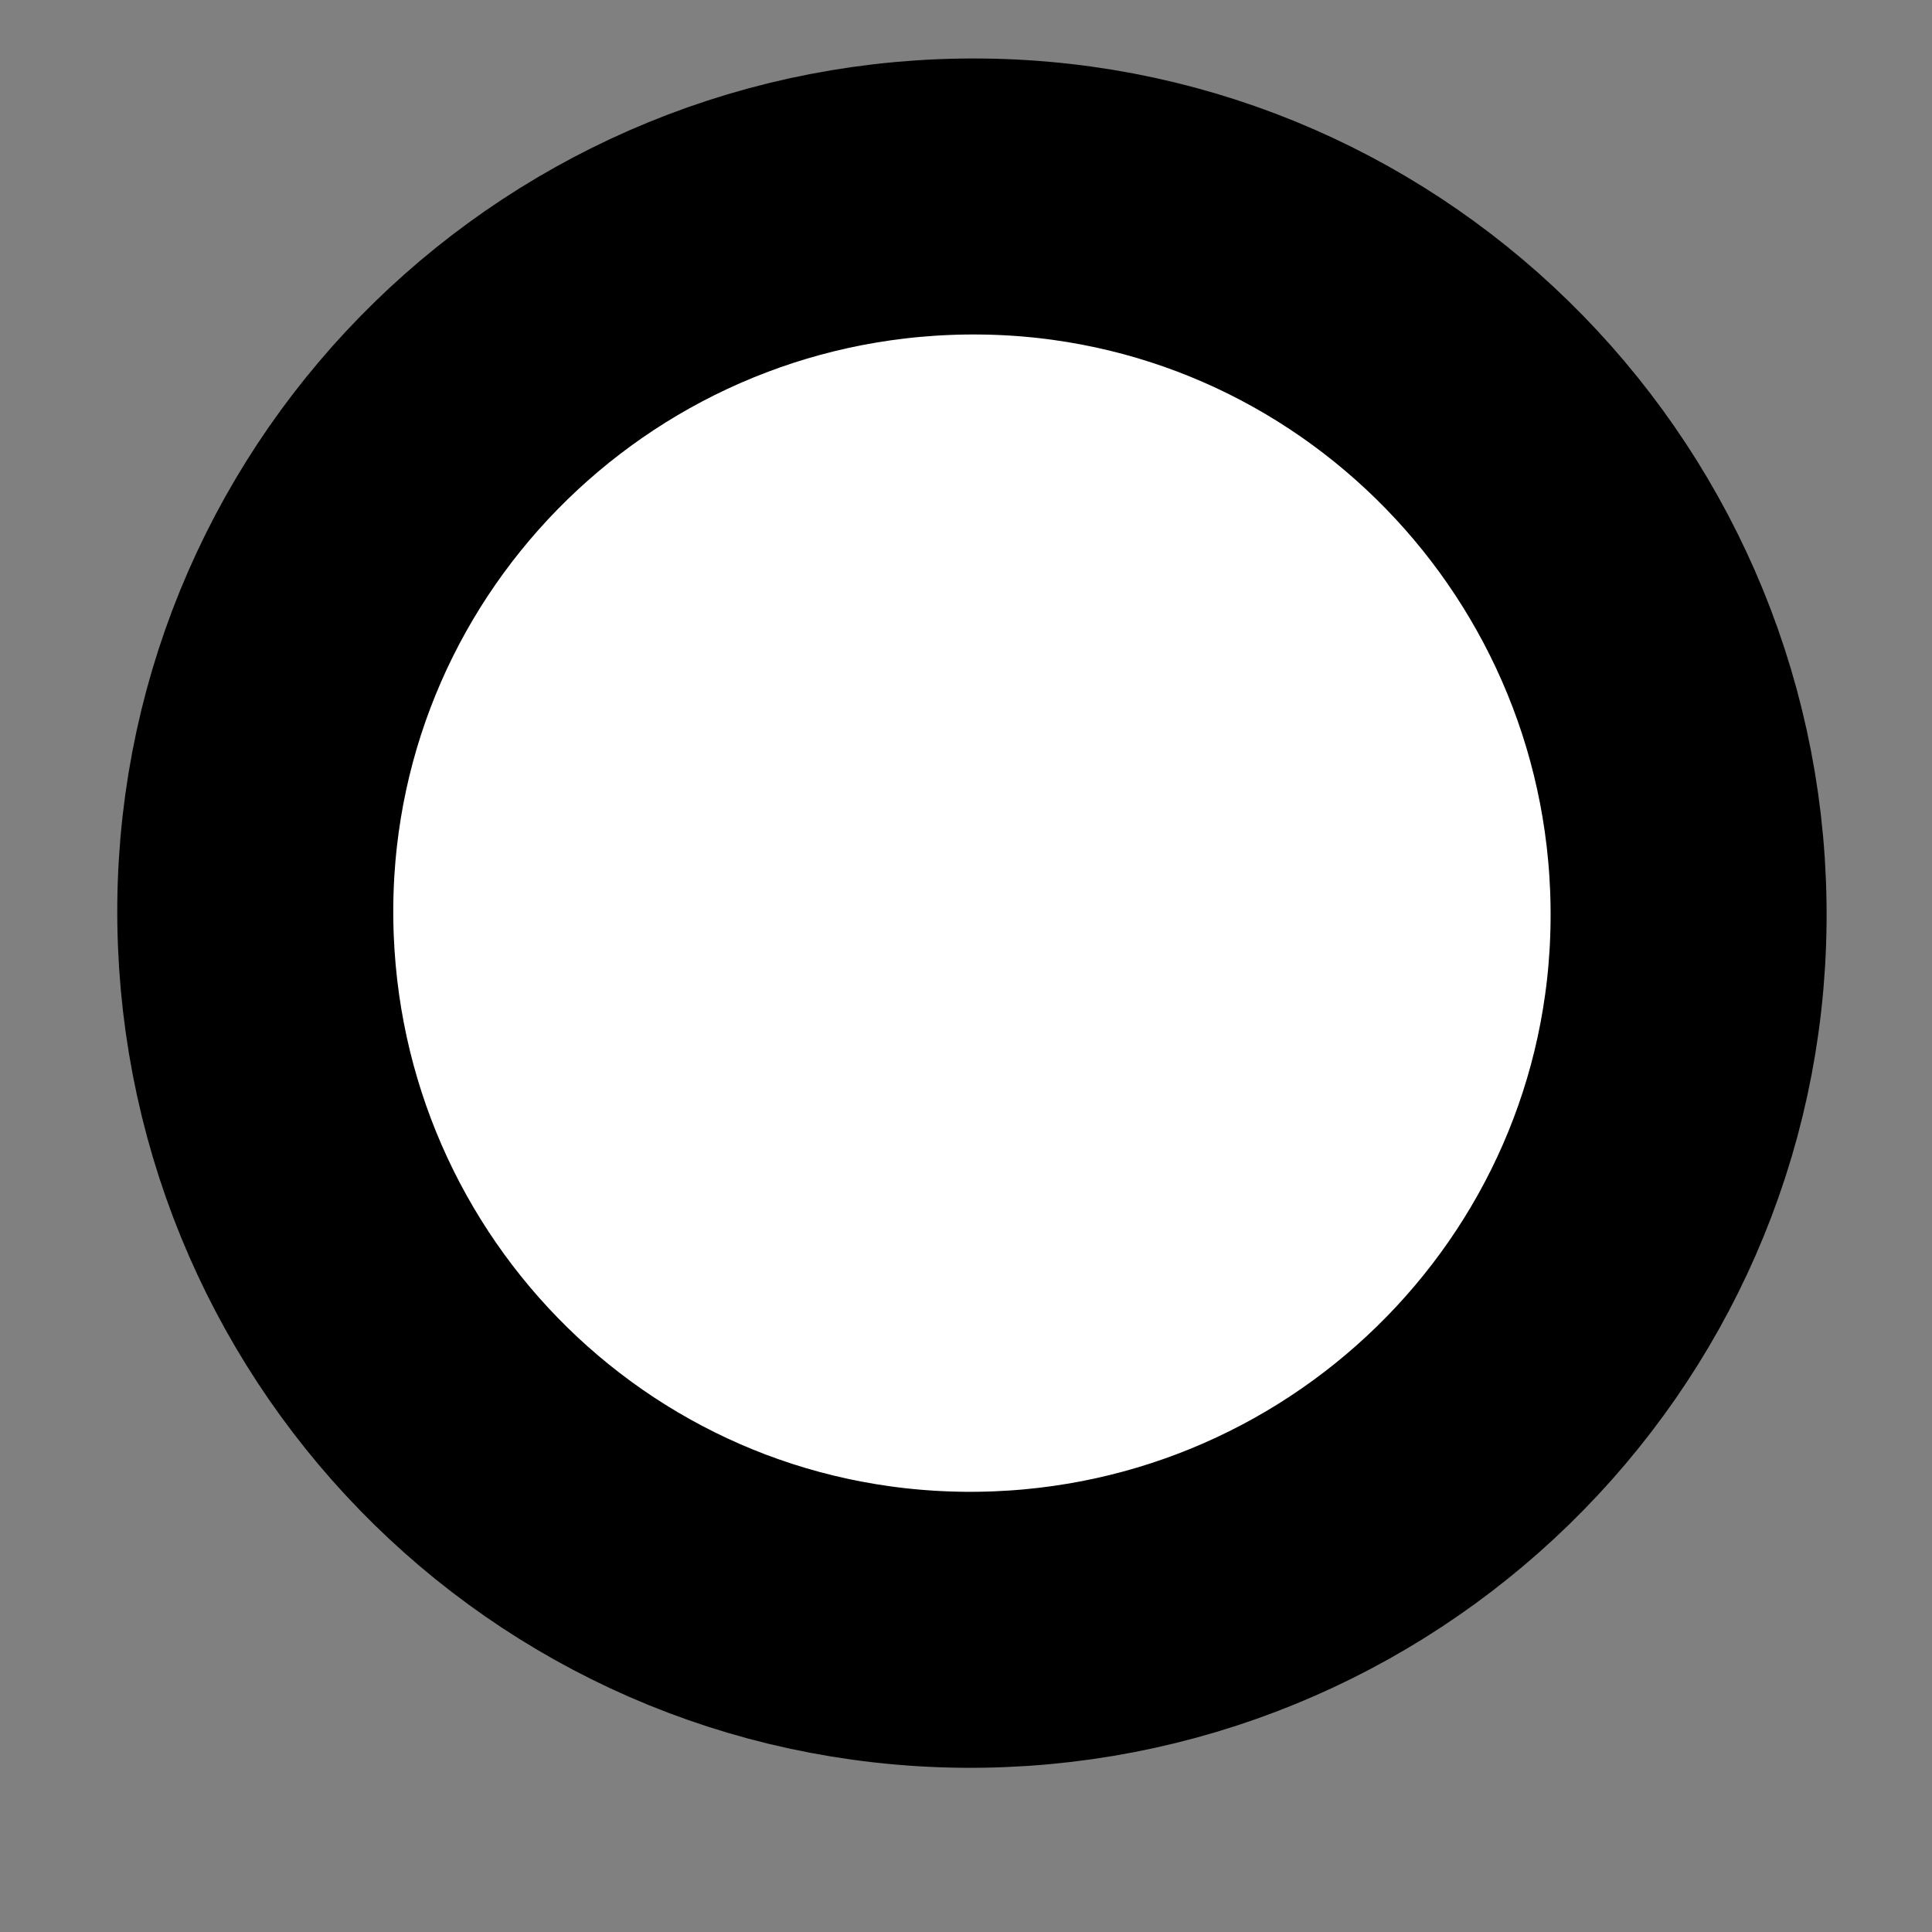
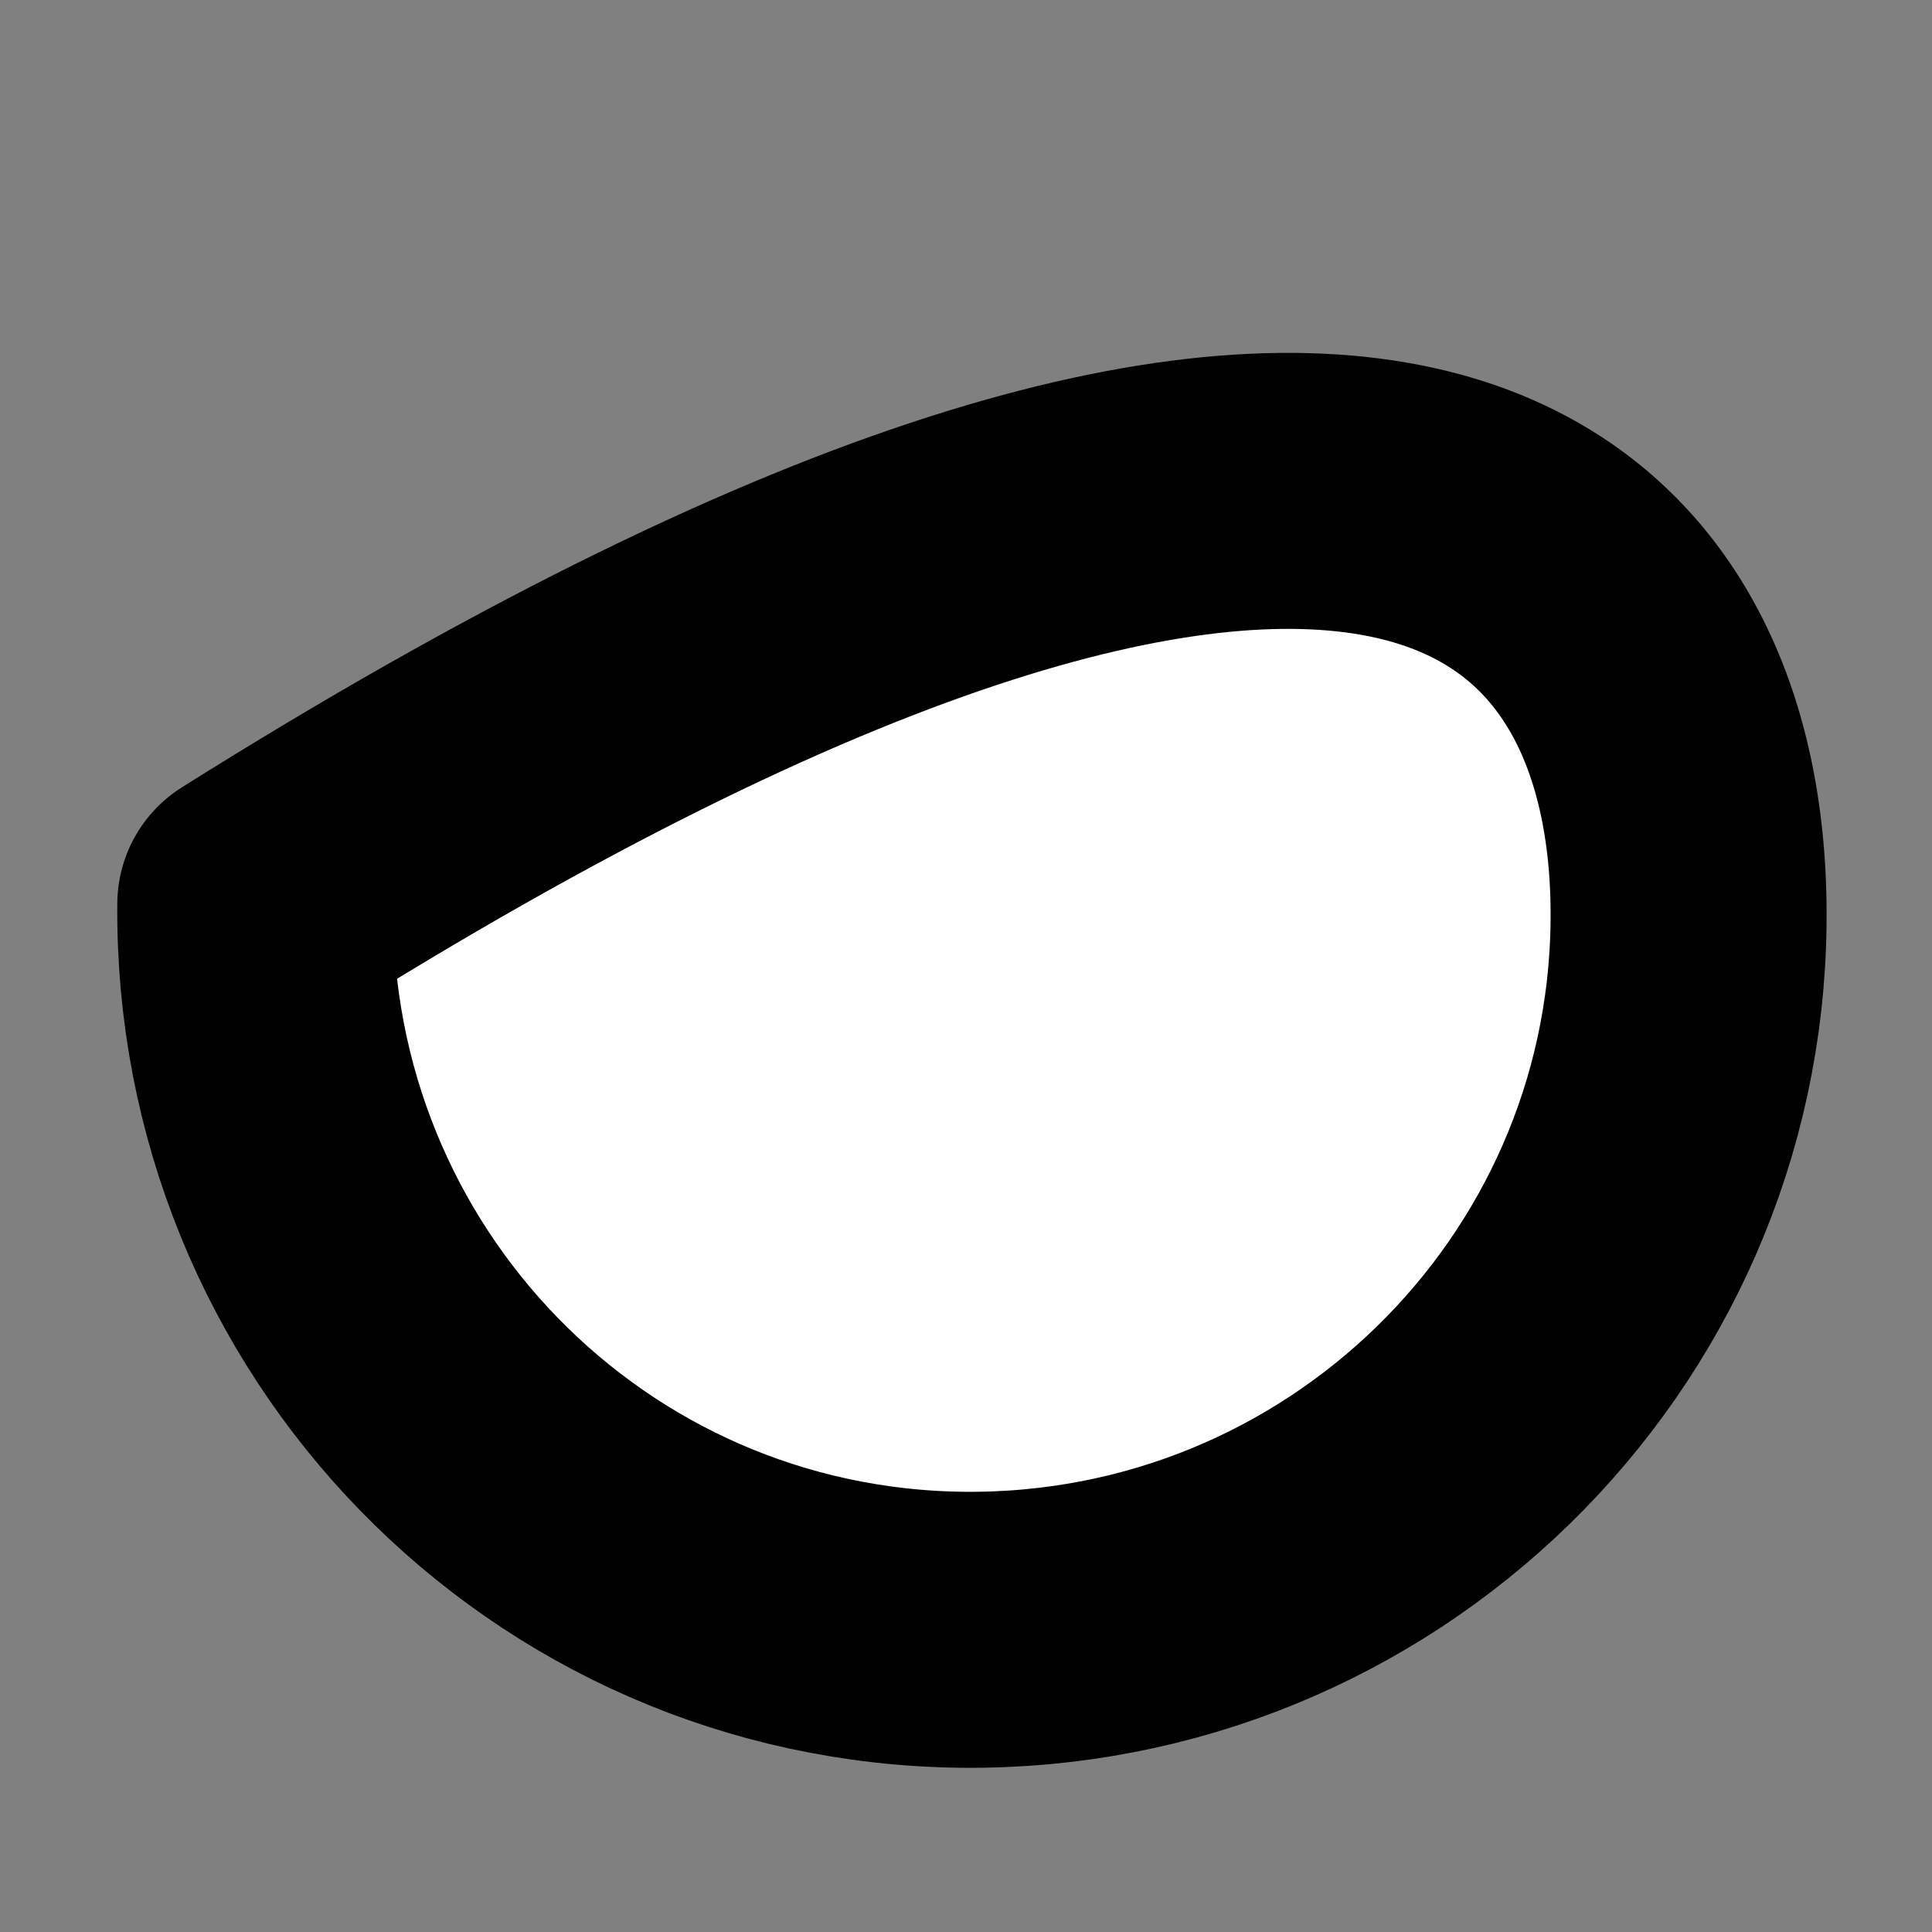
<svg xmlns="http://www.w3.org/2000/svg" width="7" height="7" viewBox="0 0 7 7" fill="none">
  <rect x="0" y="0" width="7" height="7" fill="#808080" stroke="none" />
-   <path d="M0.925 3.276C0.94 1.846 2.117 0.698 3.554 0.712C4.984 0.726 6.133 1.904 6.118 3.341C6.104 4.771 4.926 5.919 3.489 5.905C2.052 5.89 0.911 4.713 0.925 3.276Z" fill="white" stroke="black" stroke-linecap="round" stroke-linejoin="round" />
+   <path d="M0.925 3.276C4.984 0.726 6.133 1.904 6.118 3.341C6.104 4.771 4.926 5.919 3.489 5.905C2.052 5.89 0.911 4.713 0.925 3.276Z" fill="white" stroke="black" stroke-linecap="round" stroke-linejoin="round" />
</svg>